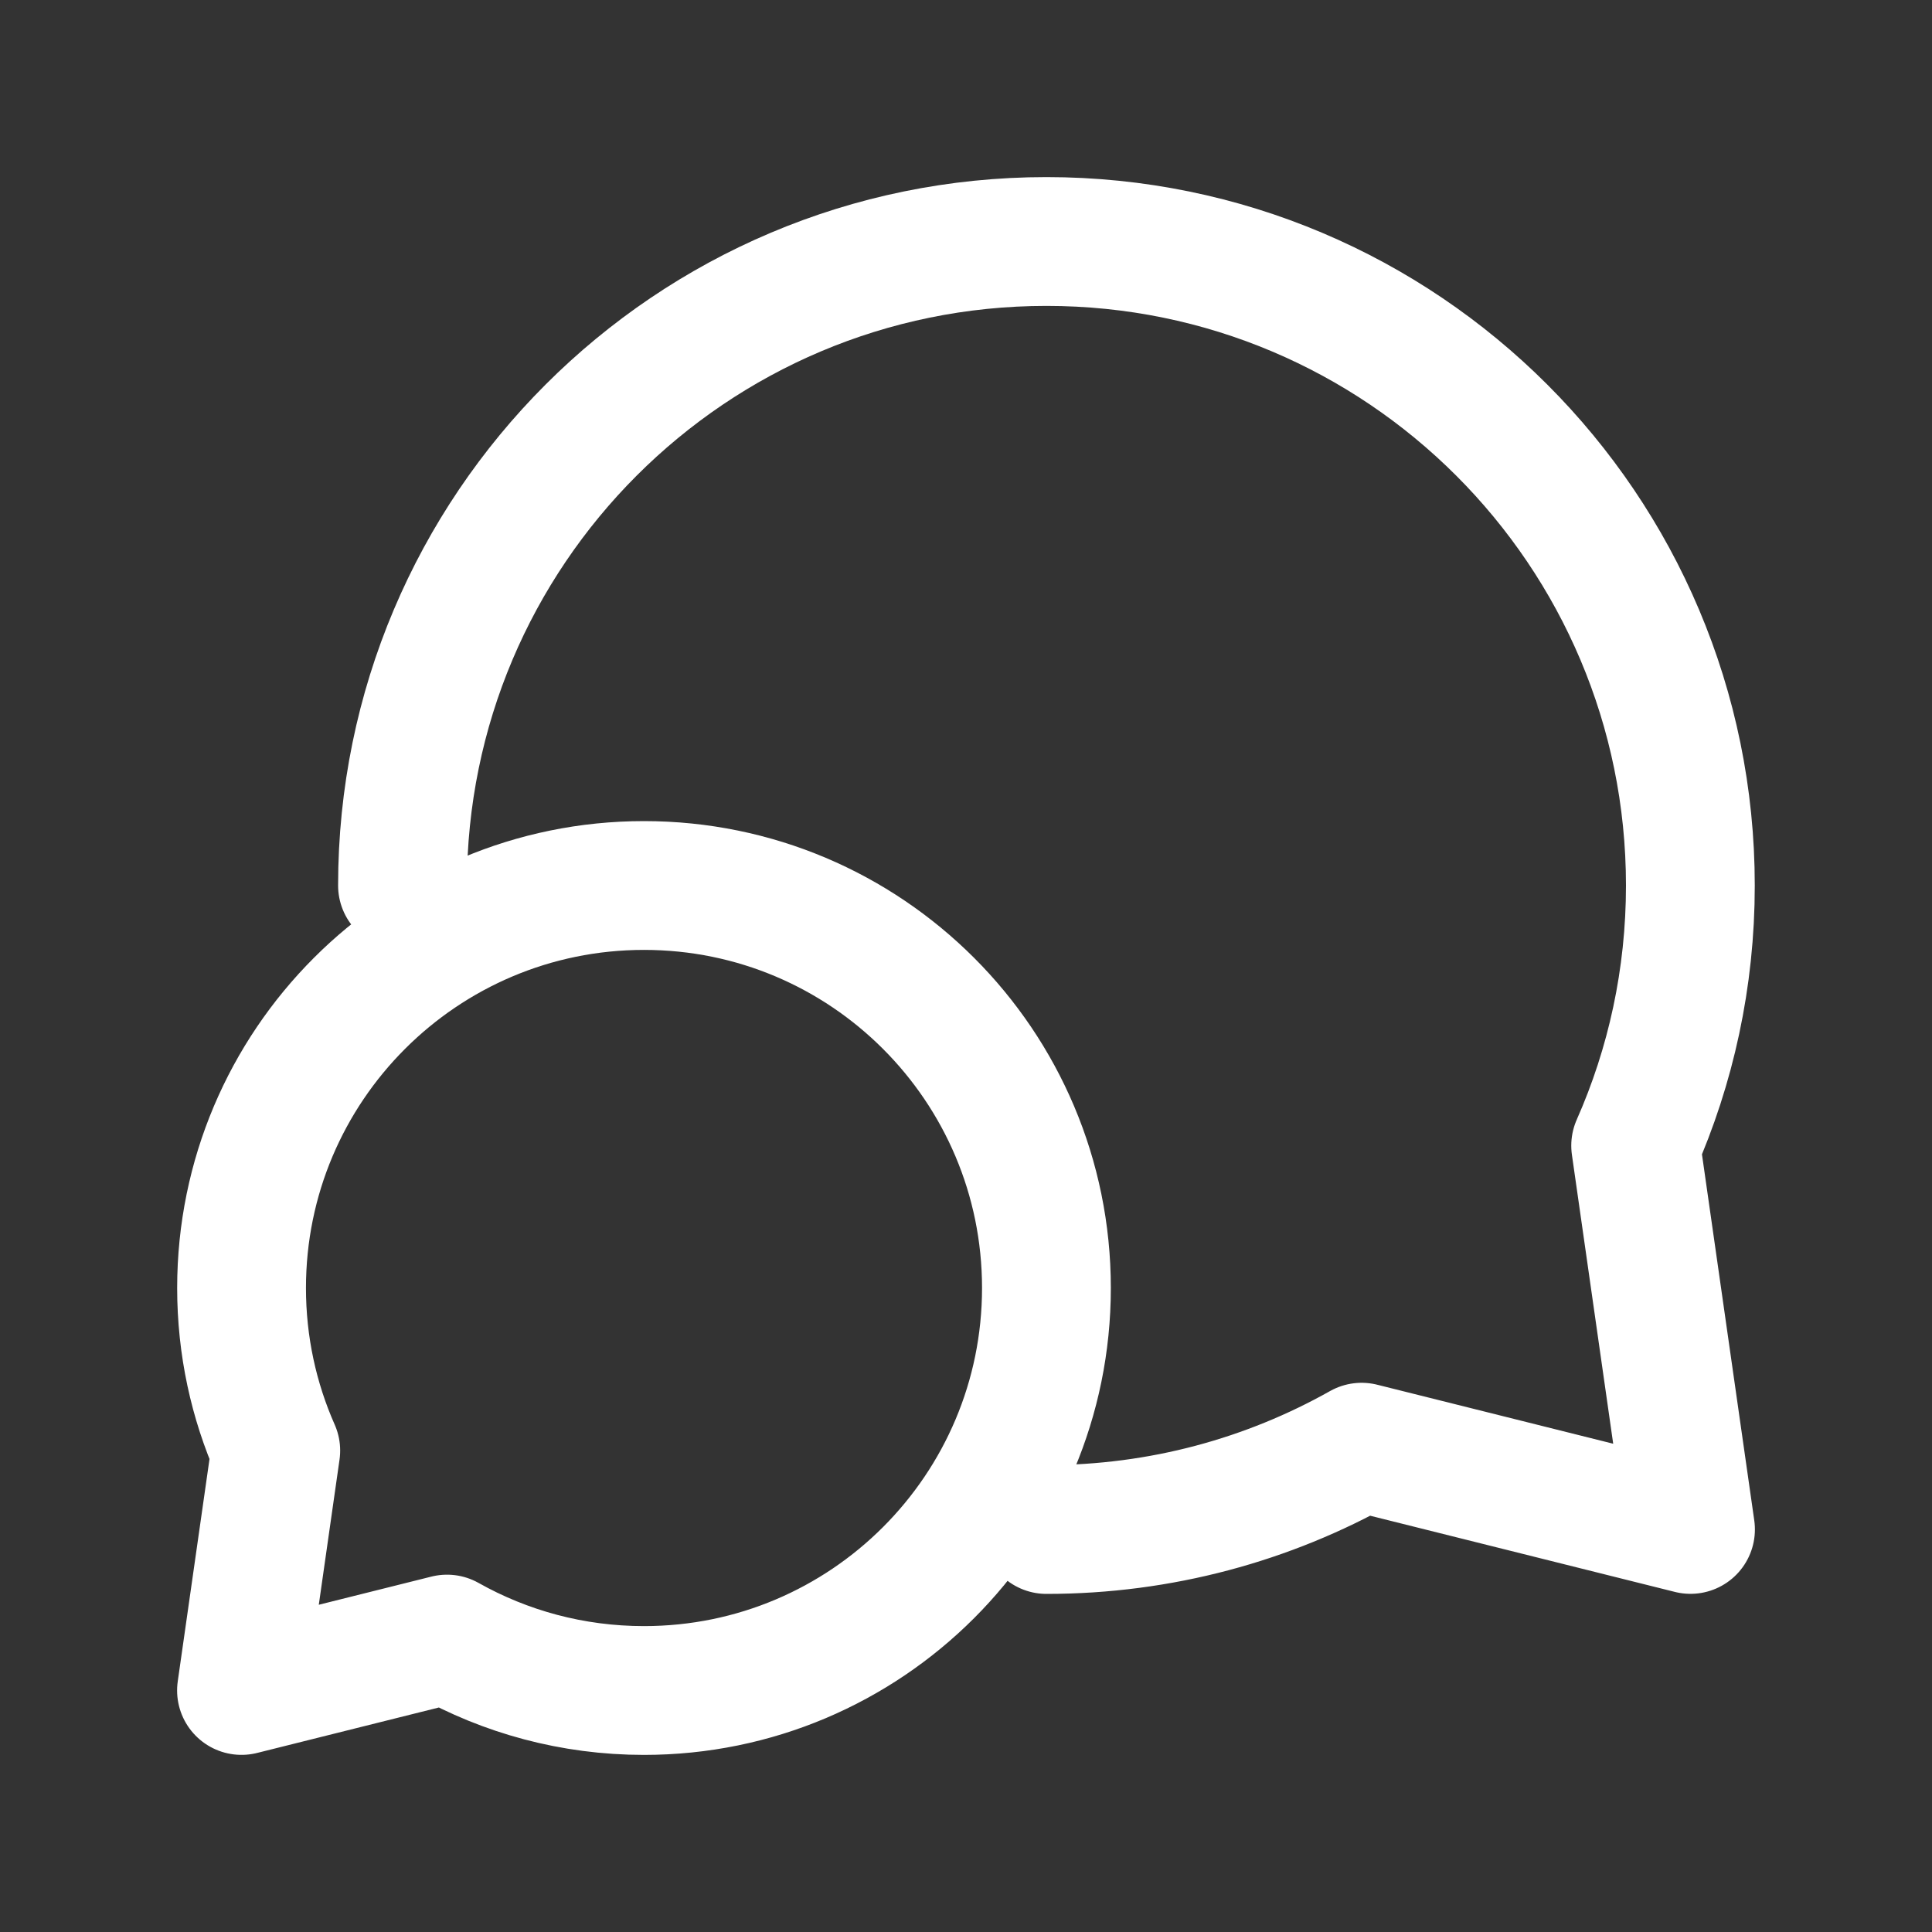
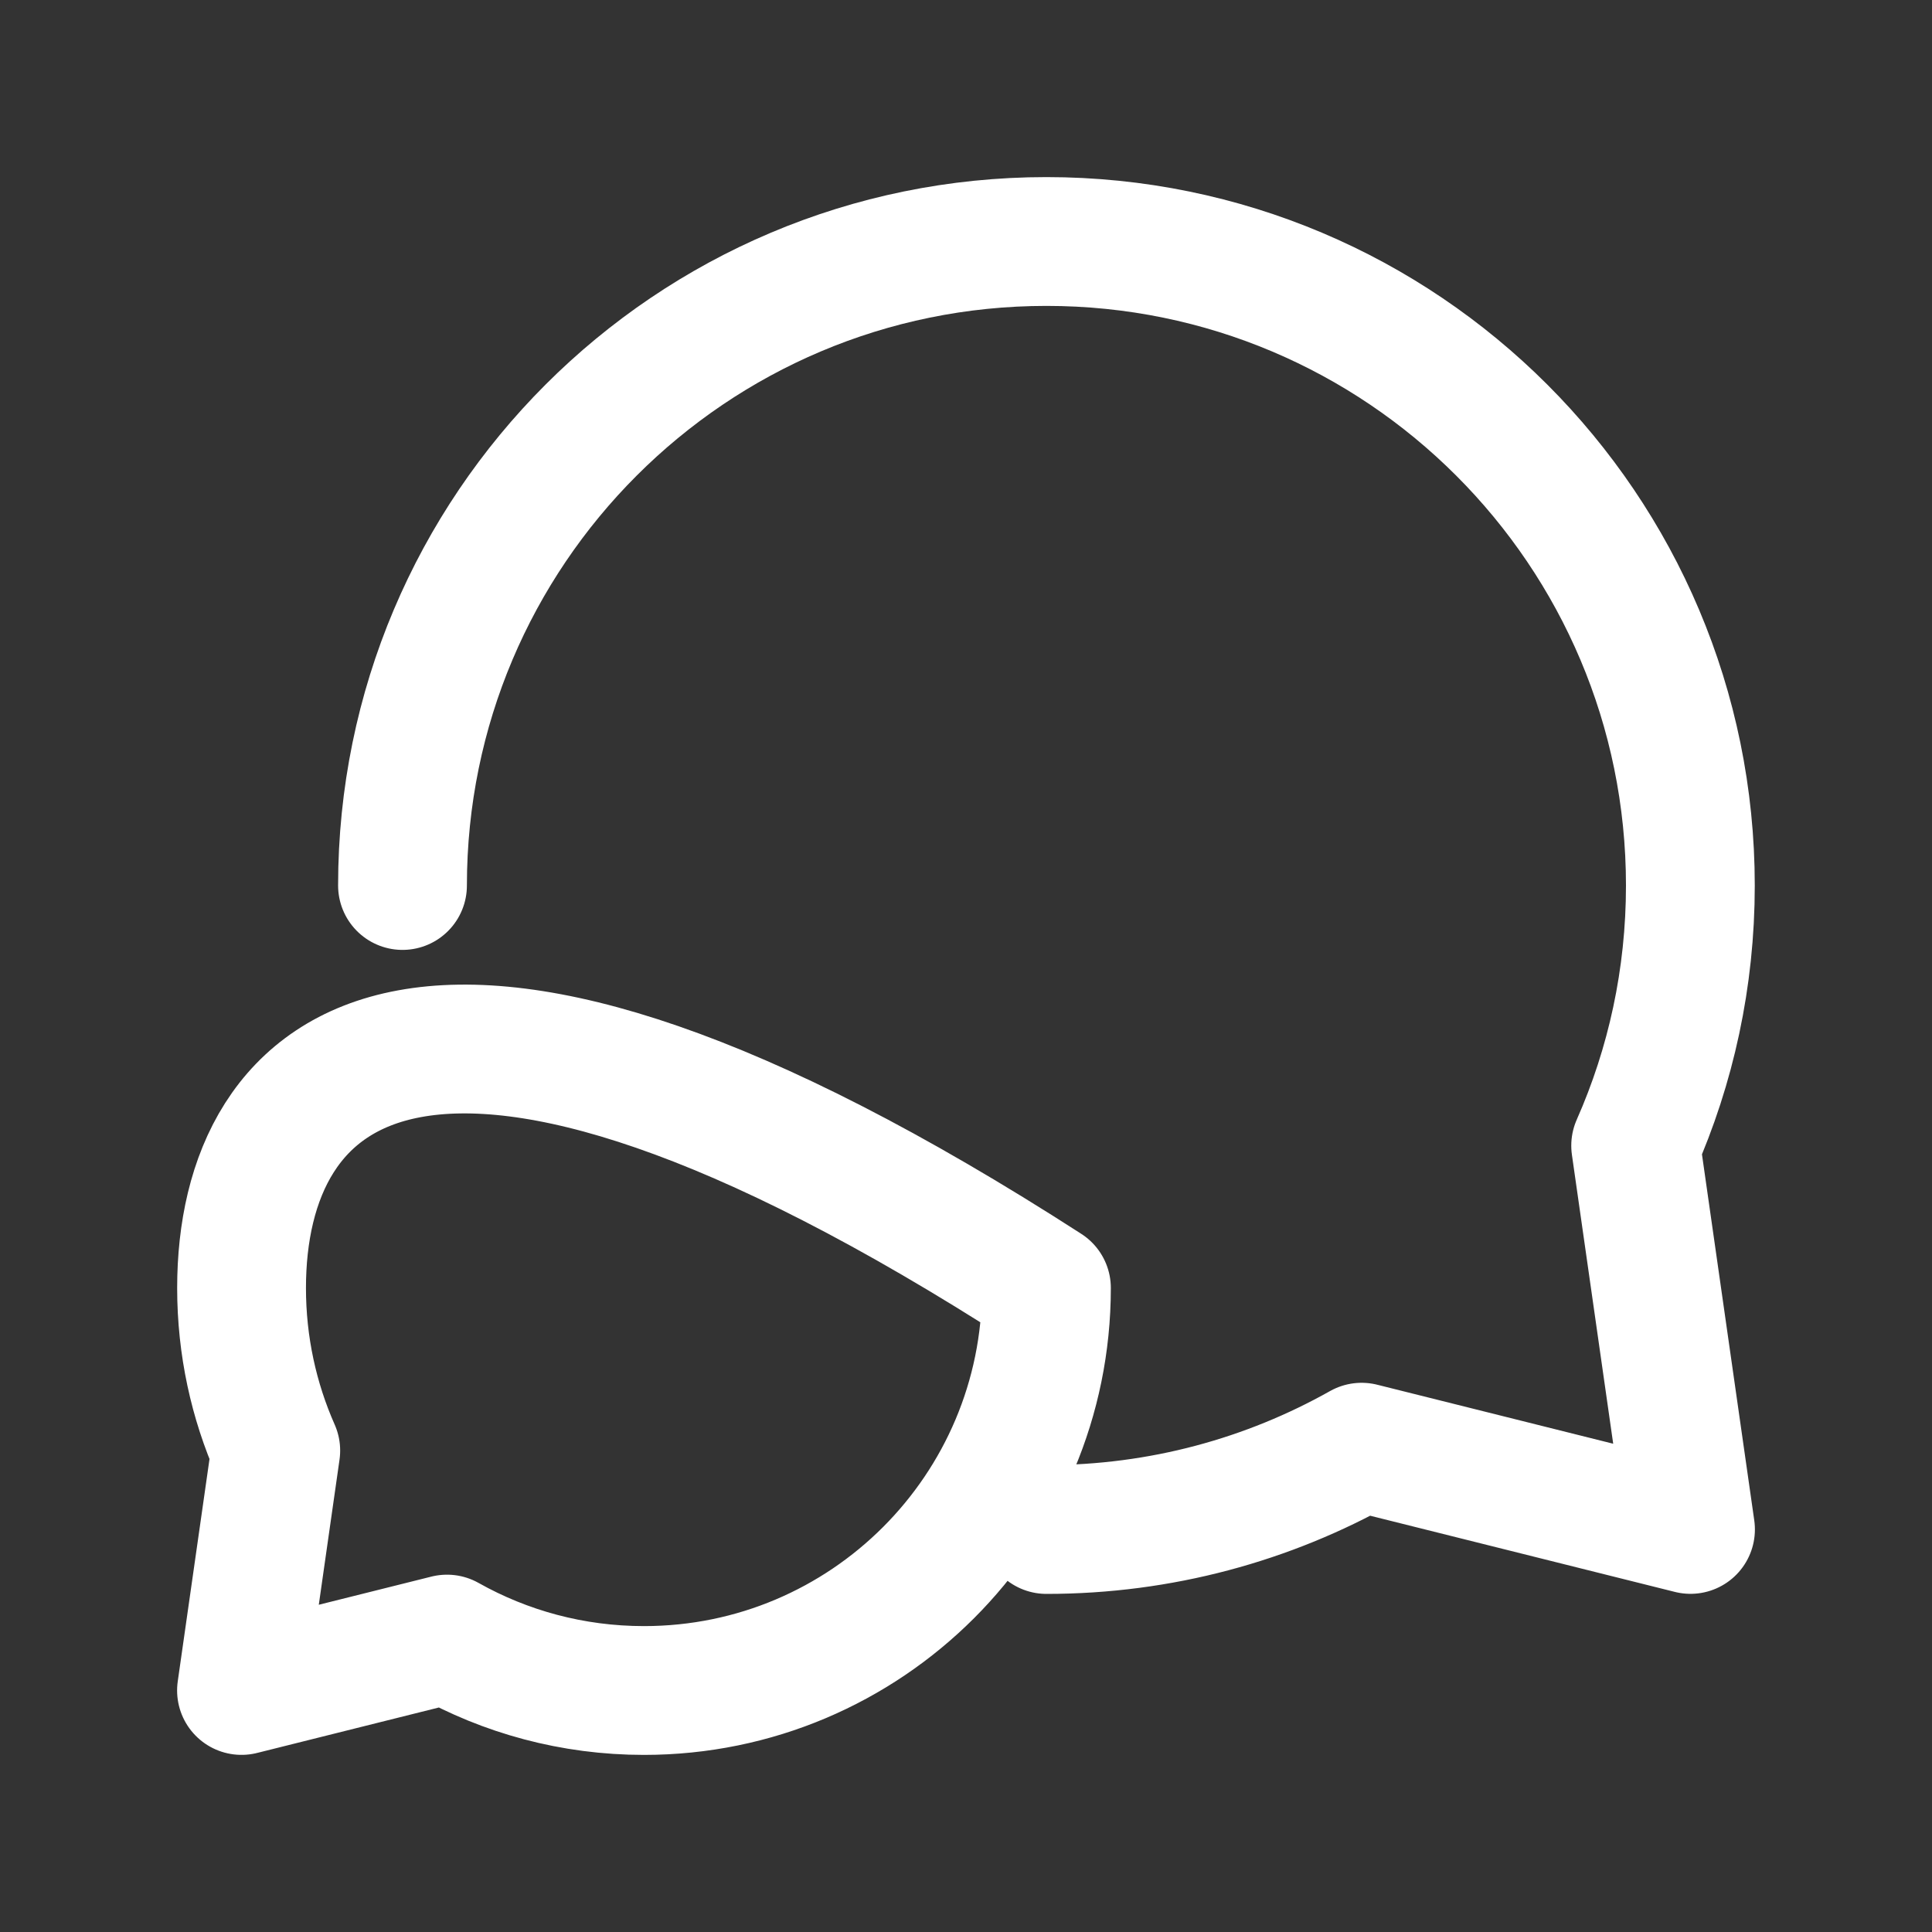
<svg xmlns="http://www.w3.org/2000/svg" width="60" height="60" viewBox="0 0 60 60" fill="none">
  <rect x="0" y="0" width="60" height="60" fill="#333333" stroke="none" />
-   <path d="M12.5 27.5C12.5 16.454 21.453 7.5 32.498 7.5C43.543 7.5 52.496 16.454 52.496 27.5C52.496 30.375 51.89 33.108 50.797 35.579L52.5 47.498L42.286 44.944C39.393 46.572 36.054 47.5 32.498 47.5M7.502 40C7.502 41.797 7.881 43.505 8.564 45.049L7.5 52.499L13.883 50.903C15.691 51.92 17.778 52.5 20 52.5C26.902 52.5 32.498 46.904 32.498 40C32.498 33.096 26.902 27.5 20 27.5C13.098 27.5 7.502 33.096 7.502 40Z" stroke="white" stroke-width="4" stroke-linecap="round" stroke-linejoin="round" />
+   <path d="M12.5 27.5C12.5 16.454 21.453 7.5 32.498 7.5C43.543 7.5 52.496 16.454 52.496 27.5C52.496 30.375 51.89 33.108 50.797 35.579L52.5 47.498L42.286 44.944C39.393 46.572 36.054 47.5 32.498 47.5M7.502 40C7.502 41.797 7.881 43.505 8.564 45.049L7.5 52.499L13.883 50.903C15.691 51.92 17.778 52.5 20 52.5C26.902 52.5 32.498 46.904 32.498 40C13.098 27.5 7.502 33.096 7.502 40Z" stroke="white" stroke-width="4" stroke-linecap="round" stroke-linejoin="round" />
</svg>